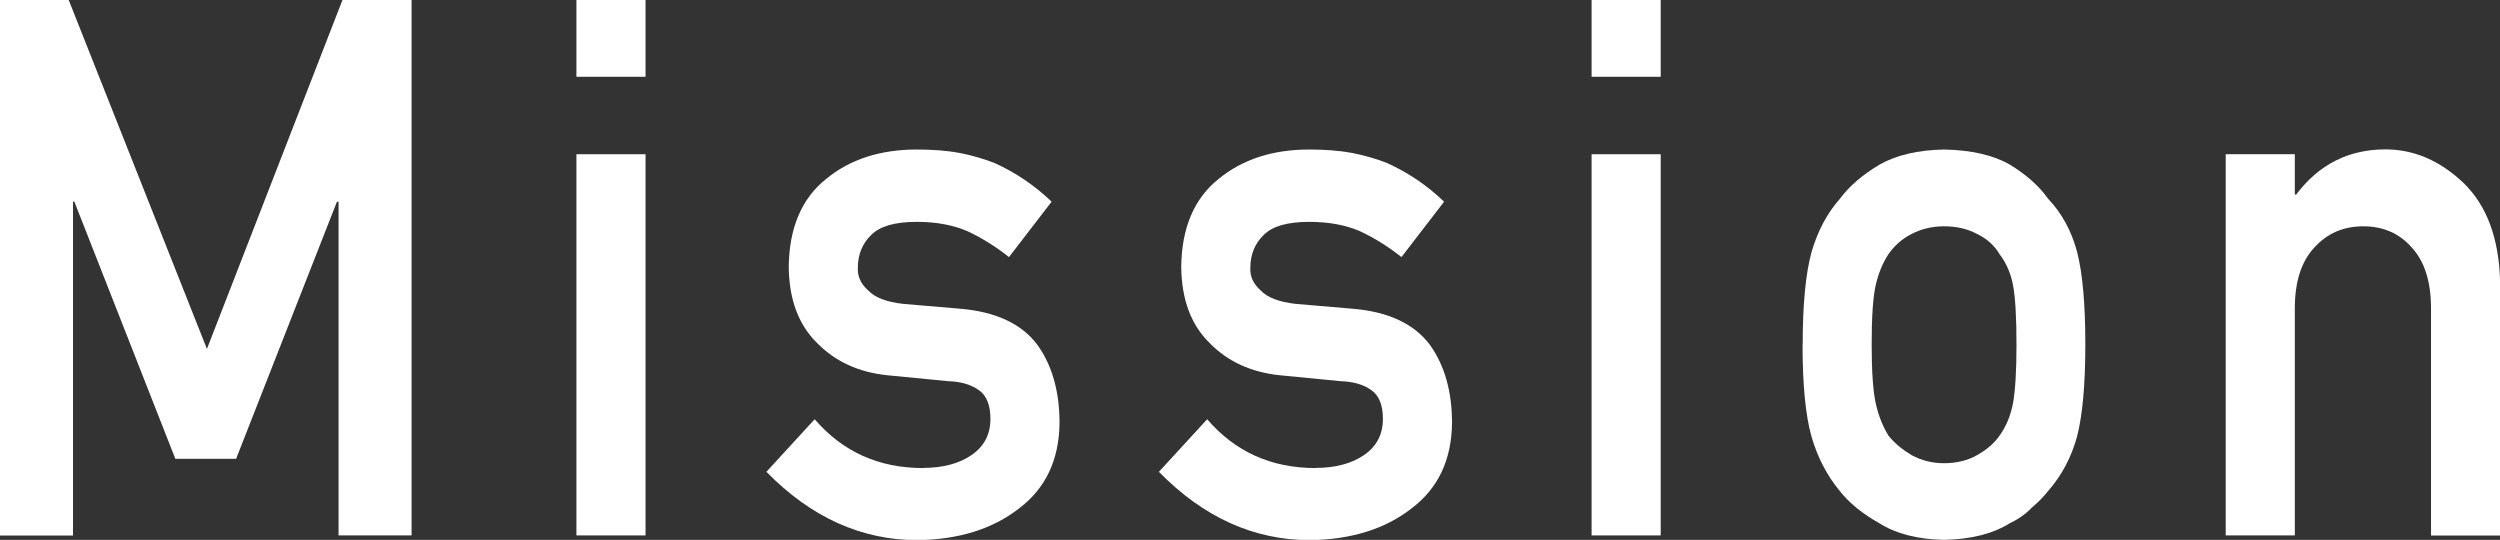
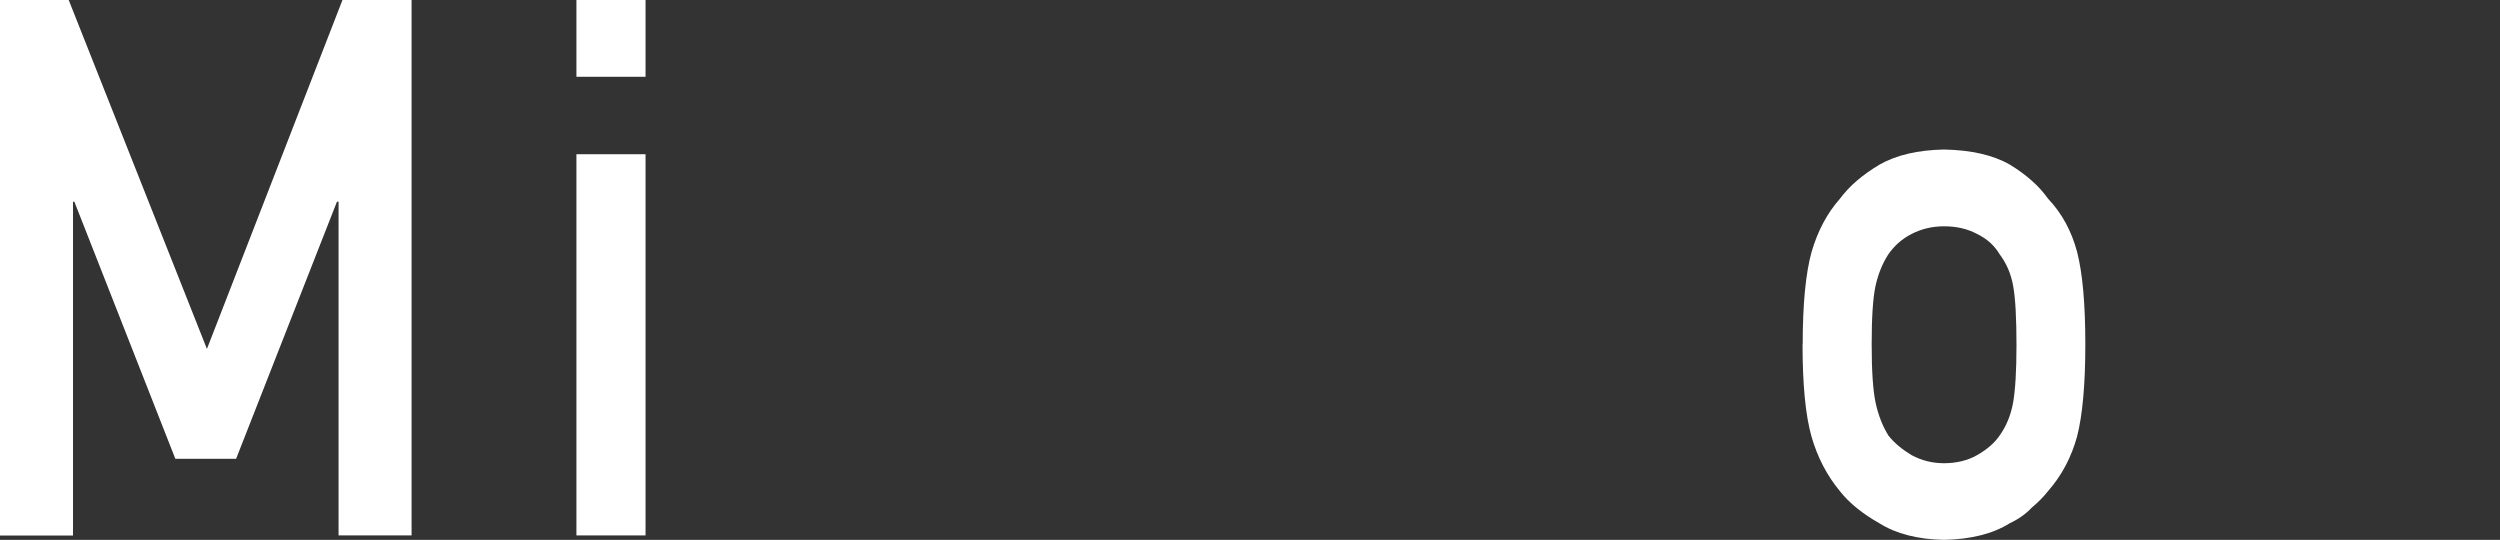
<svg xmlns="http://www.w3.org/2000/svg" id="a" viewBox="0 0 185.93 40.15">
  <rect x="0" y="0" width="185.93" height="40.15" fill="#333333" stroke="none" />
  <defs>
    <style>.b{fill:#fff;}</style>
  </defs>
  <path class="b" d="M0,0H5.11L15.39,25.95,25.47,0h5.14V39.82h-5.43V15h-.12l-7.5,19.12h-4.52L5.53,15h-.1v24.83H0V0Z" />
  <path class="b" d="M42.87,0h5.14V5.71h-5.14V0Zm0,11.47h5.14v28.35h-5.14V11.47Z" />
-   <path class="b" d="M68.65,34.8c1.47,0,2.68-.32,3.61-.96,.93-.64,1.4-1.53,1.4-2.68,0-1.02-.28-1.73-.84-2.13-.57-.42-1.34-.65-2.29-.68l-4.52-.44c-2.15-.22-3.89-1.02-5.24-2.4-1.38-1.35-2.08-3.23-2.11-5.65,.03-2.91,.96-5.1,2.78-6.55,1.77-1.46,4.02-2.19,6.74-2.19,1.18,0,2.24,.08,3.17,.25,.93,.18,1.81,.44,2.63,.76,1.57,.71,2.98,1.67,4.23,2.87l-3.17,4.12c-.98-.78-2.02-1.43-3.12-1.94-1.08-.46-2.33-.68-3.74-.68-1.61,0-2.73,.32-3.37,.96-.67,.64-1.01,1.46-1.01,2.46-.03,.64,.22,1.19,.76,1.67,.49,.53,1.36,.87,2.61,1.01l4.23,.36c2.65,.22,4.57,1.11,5.75,2.68,1.1,1.53,1.65,3.47,1.65,5.82-.03,2.75-1.04,4.87-3.02,6.36-1.97,1.53-4.48,2.31-7.55,2.35-4.16,0-7.91-1.69-11.23-5.08l3.59-3.91c2.08,2.42,4.77,3.63,8.06,3.63Z" />
-   <path class="b" d="M97.84,34.8c1.47,0,2.68-.32,3.61-.96,.93-.64,1.4-1.53,1.4-2.68,0-1.02-.28-1.73-.84-2.13-.57-.42-1.34-.65-2.29-.68l-4.52-.44c-2.15-.22-3.89-1.02-5.24-2.4-1.38-1.35-2.08-3.23-2.11-5.65,.03-2.91,.96-5.1,2.78-6.55,1.77-1.46,4.02-2.19,6.74-2.19,1.18,0,2.24,.08,3.17,.25,.93,.18,1.81,.44,2.63,.76,1.57,.71,2.98,1.67,4.23,2.87l-3.17,4.12c-.98-.78-2.02-1.43-3.12-1.94-1.08-.46-2.33-.68-3.74-.68-1.61,0-2.73,.32-3.37,.96-.67,.64-1.01,1.46-1.01,2.46-.03,.64,.22,1.19,.76,1.67,.49,.53,1.36,.87,2.61,1.01l4.23,.36c2.65,.22,4.57,1.11,5.75,2.68,1.1,1.53,1.65,3.47,1.65,5.82-.03,2.75-1.04,4.87-3.02,6.36-1.97,1.53-4.48,2.31-7.55,2.35-4.16,0-7.91-1.69-11.23-5.08l3.59-3.91c2.08,2.42,4.77,3.63,8.06,3.63Z" />
-   <path class="b" d="M118.37,0h5.14V5.71h-5.14V0Zm0,11.47h5.14v28.35h-5.14V11.47Z" />
  <path class="b" d="M134.07,25.62c0-2.99,.22-5.28,.66-6.88,.46-1.57,1.16-2.89,2.11-3.96,.7-.95,1.69-1.79,2.95-2.54,1.25-.71,2.84-1.08,4.79-1.12,2.02,.04,3.65,.41,4.89,1.12,1.23,.75,2.18,1.59,2.85,2.54,1.02,1.07,1.74,2.39,2.16,3.96,.41,1.6,.61,3.9,.61,6.88s-.21,5.26-.61,6.83c-.43,1.57-1.15,2.92-2.16,4.07-.33,.42-.73,.83-1.21,1.23-.43,.46-.97,.85-1.65,1.17-1.25,.78-2.88,1.19-4.89,1.23-1.95-.04-3.55-.45-4.79-1.23-1.26-.71-2.25-1.51-2.95-2.4-.95-1.15-1.66-2.5-2.11-4.07-.44-1.57-.66-3.84-.66-6.83Zm15.9,.05c0-2.02-.08-3.5-.25-4.42-.16-.89-.5-1.68-1.01-2.35-.38-.64-.93-1.14-1.67-1.5-.71-.38-1.52-.57-2.46-.57-.87,0-1.67,.19-2.41,.57-.71,.36-1.28,.87-1.72,1.5-.44,.67-.76,1.46-.96,2.35-.2,.93-.29,2.38-.29,4.37s.1,3.41,.29,4.32c.2,.93,.52,1.75,.96,2.46,.44,.55,1.02,1.03,1.72,1.45,.74,.4,1.54,.6,2.41,.6,.93,0,1.75-.2,2.46-.6,.74-.42,1.29-.9,1.67-1.45,.51-.71,.84-1.53,1.01-2.46,.16-.91,.25-2.33,.25-4.26Z" />
-   <path class="b" d="M165.53,11.47h5.14v3h.1c1.69-2.24,3.9-3.36,6.64-3.36,2.11,0,4.05,.83,5.8,2.49,1.74,1.68,2.65,4.13,2.73,7.38v18.85h-5.14V22.94c0-1.99-.48-3.5-1.43-4.53-.93-1.06-2.14-1.58-3.61-1.58s-2.69,.53-3.64,1.58c-.97,1.04-1.45,2.55-1.45,4.53v16.88h-5.14V11.47Z" />
</svg>